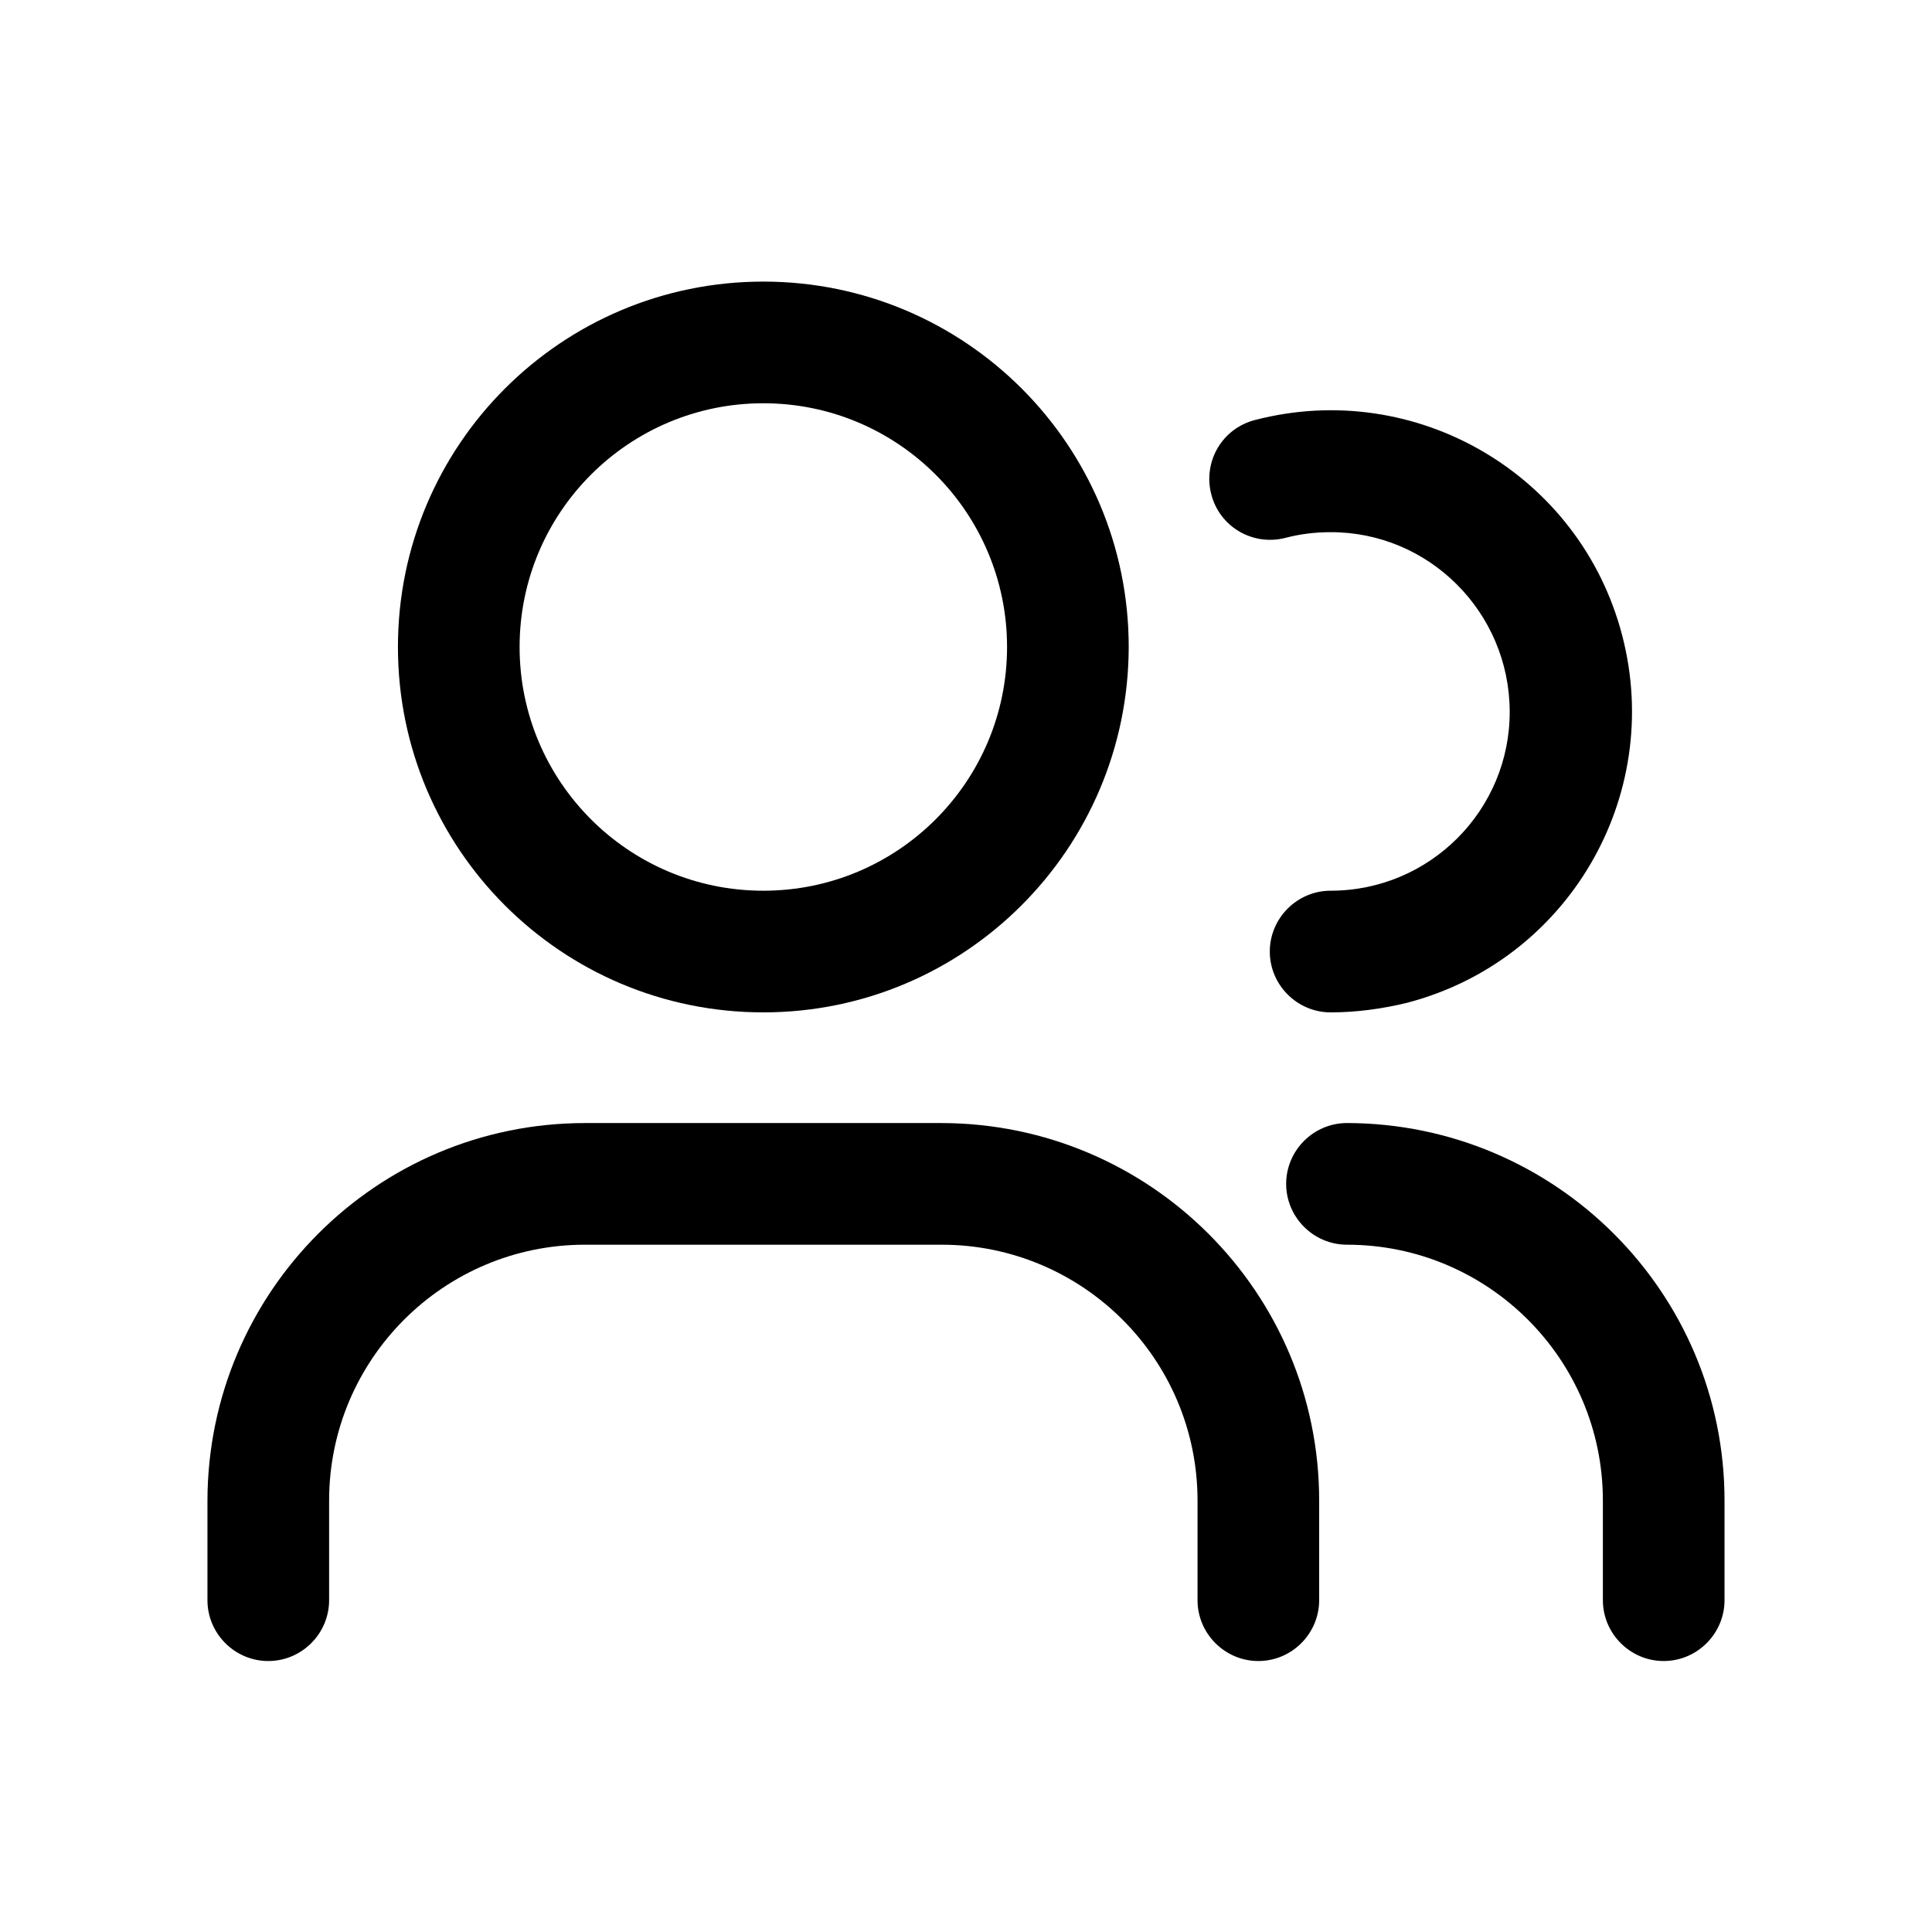
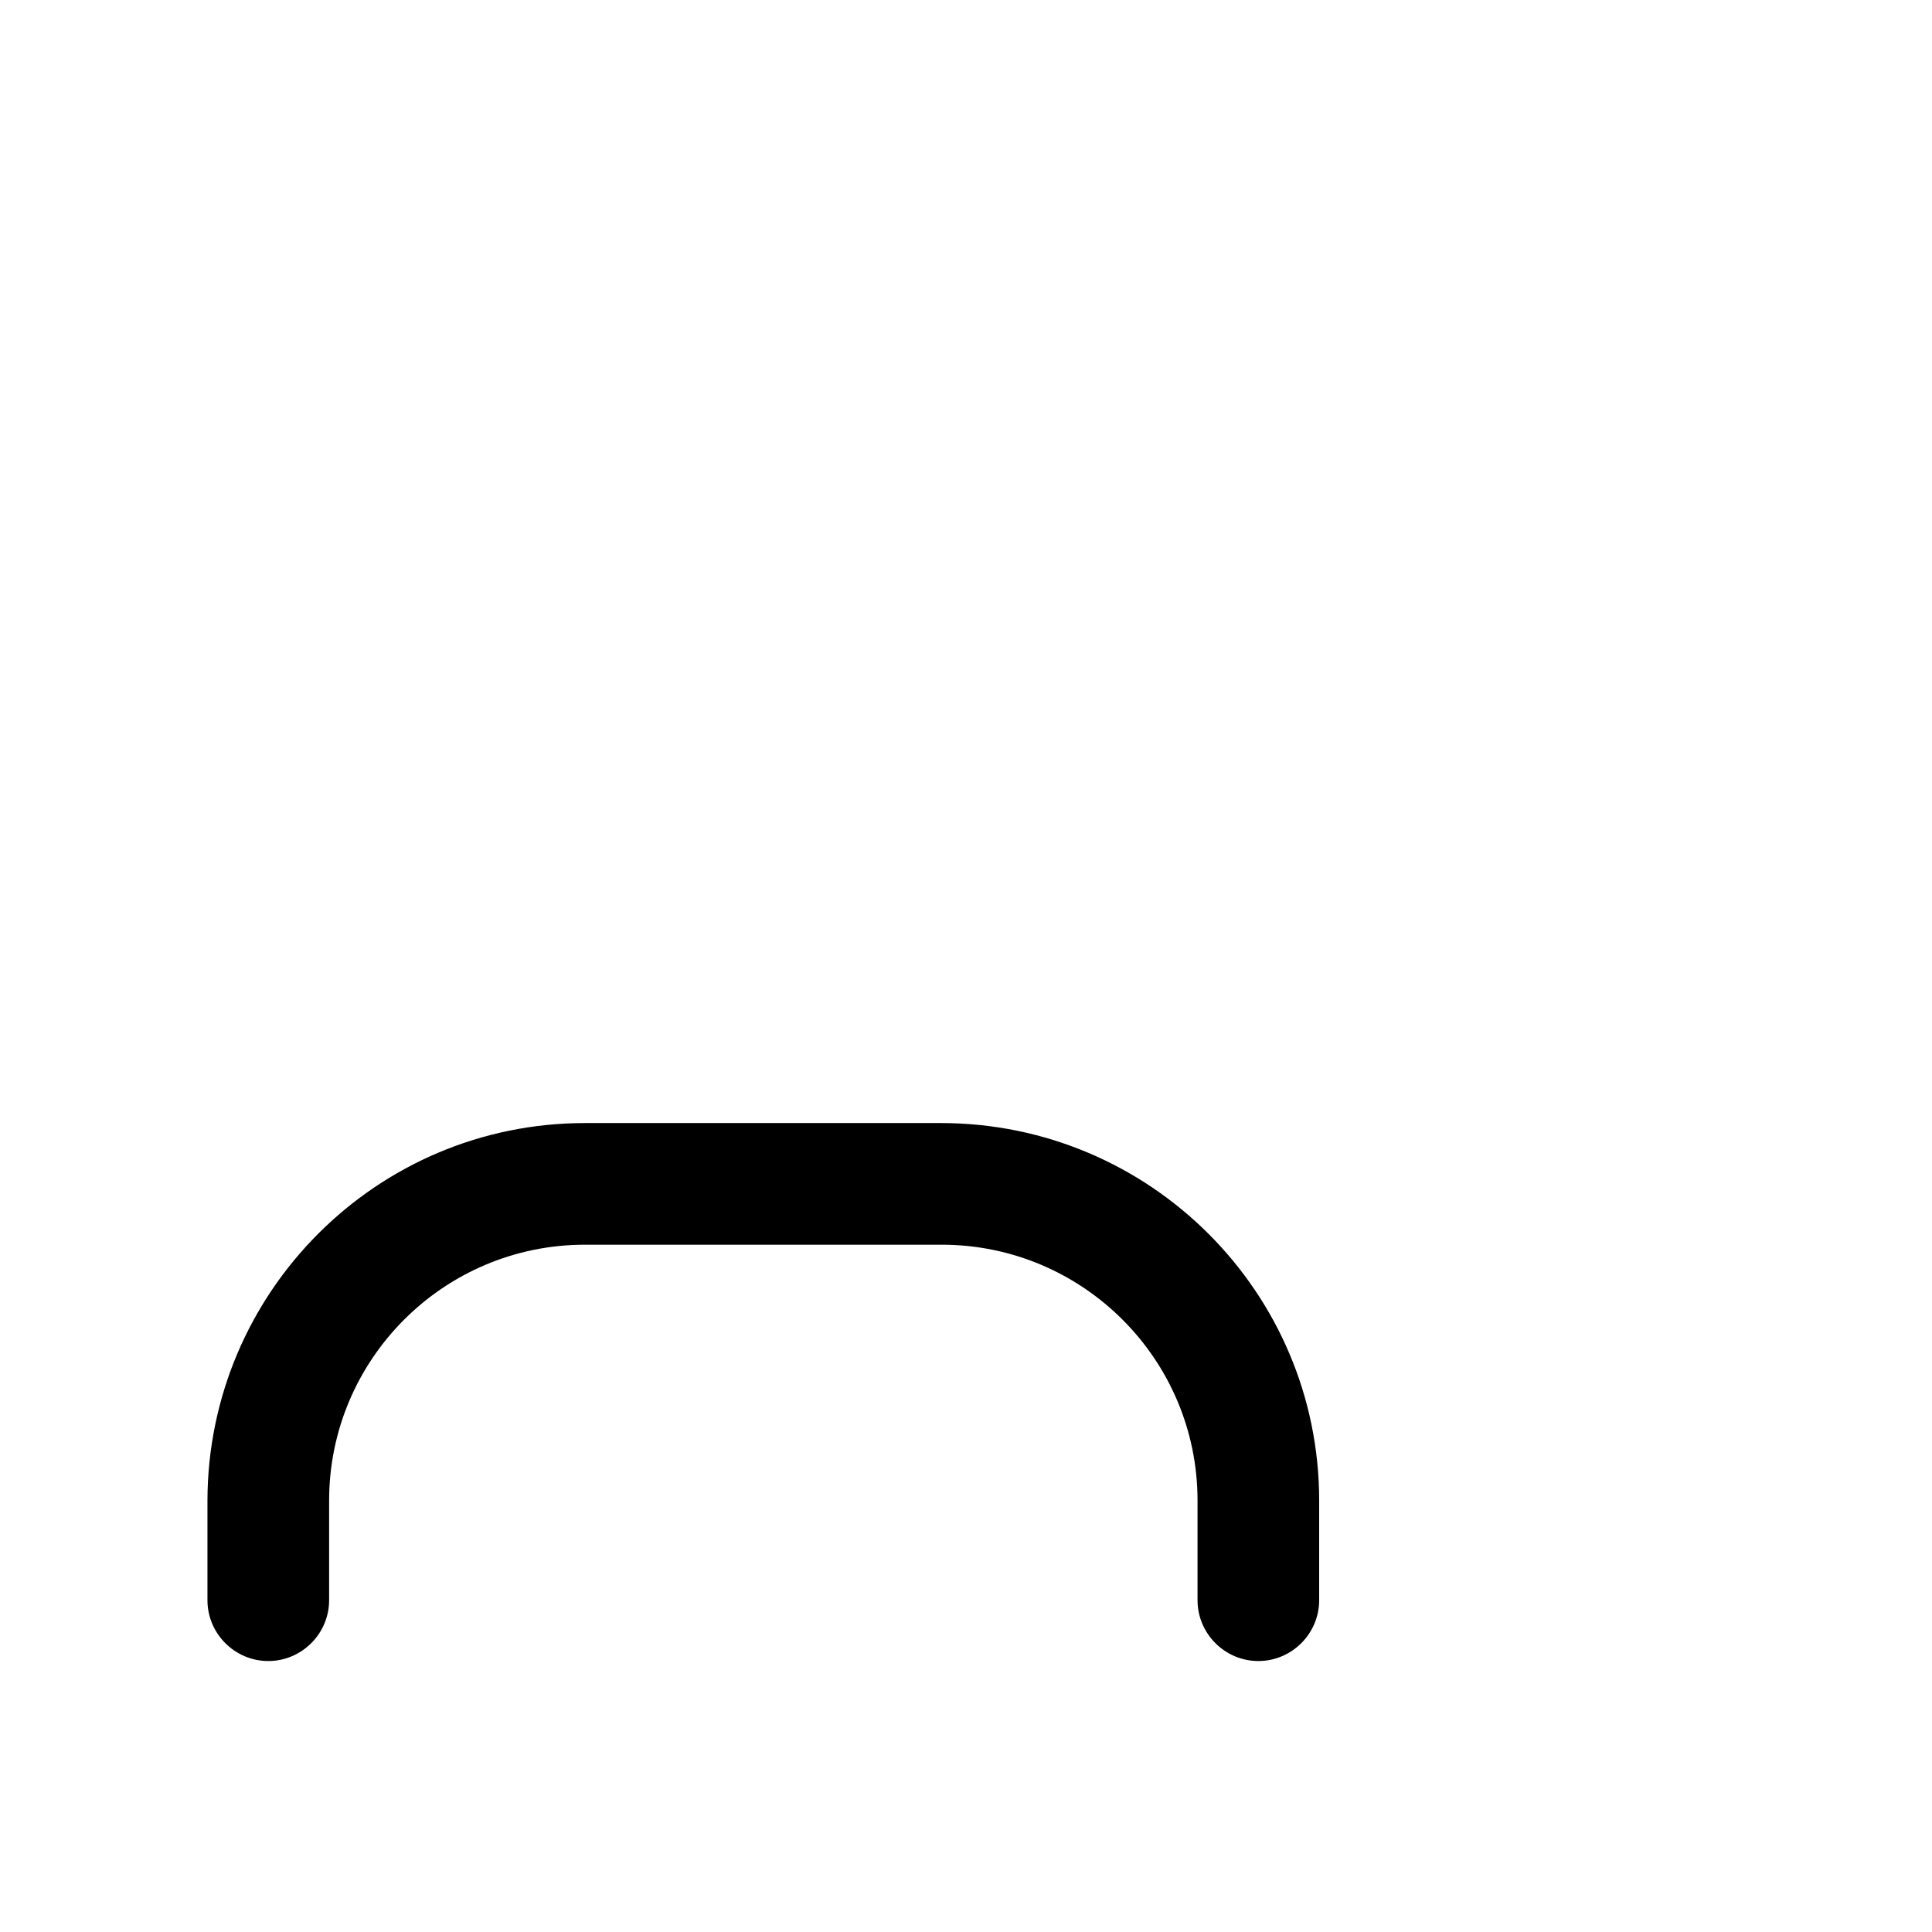
<svg xmlns="http://www.w3.org/2000/svg" fill="#000000" width="800px" height="800px" version="1.1" viewBox="144 144 512 512">
  <g>
-     <path d="m496.63 412.29c-8.867 0-16.121-7.254-16.121-16.121s7.254-16.121 16.121-16.121c26.301 0 47.559-21.363 47.457-47.559-0.102-26.199-21.363-47.559-47.559-47.457-4.031 0-8.062 0.504-11.891 1.512-8.664 2.215-17.434-2.922-19.648-11.586-2.215-8.664 2.922-17.434 11.586-19.648 42.621-11.082 86.254 14.41 97.336 57.133 11.082 42.621-14.41 86.254-57.133 97.336-6.644 1.602-13.398 2.512-20.148 2.512z" />
-     <path d="m346.29 412.29c-53.504 0-96.832-43.328-96.832-96.832 0-53.504 43.328-96.832 96.832-96.832 53.504 0 96.832 43.328 96.832 96.832-0.102 53.504-43.43 96.832-96.832 96.832zm0-161.42c-35.668 0-64.59 28.918-64.59 64.59 0 35.668 28.918 64.59 64.59 64.59 35.668 0 64.59-28.918 64.59-64.59-0.004-35.672-28.922-64.59-64.59-64.59z" />
    <path d="m477.48 584.19c-8.867 0-16.121-7.254-16.121-16.121v-26.398c0-37.484-30.43-67.812-67.812-67.812h-94.516c-37.484 0-67.812 30.43-67.812 67.812v26.398c0 8.867-7.254 16.121-16.121 16.121-8.867 0-16.121-7.254-16.121-16.121v-26.398c0.102-55.219 44.84-100.05 100.05-100.05h94.516c55.219 0.102 100.05 44.84 100.05 100.05v26.398c0 8.867-7.254 16.121-16.121 16.121z" />
-     <path d="m584.9 584.19c-8.867 0-16.121-7.254-16.121-16.121v-26.398c0-37.484-30.43-67.812-67.812-67.812-8.867 0-16.121-7.254-16.121-16.121 0-8.867 7.254-16.121 16.121-16.121 55.219 0.102 100.05 44.84 100.05 100.05v26.398c0 8.867-7.258 16.121-16.121 16.121z" />
  </g>
</svg>